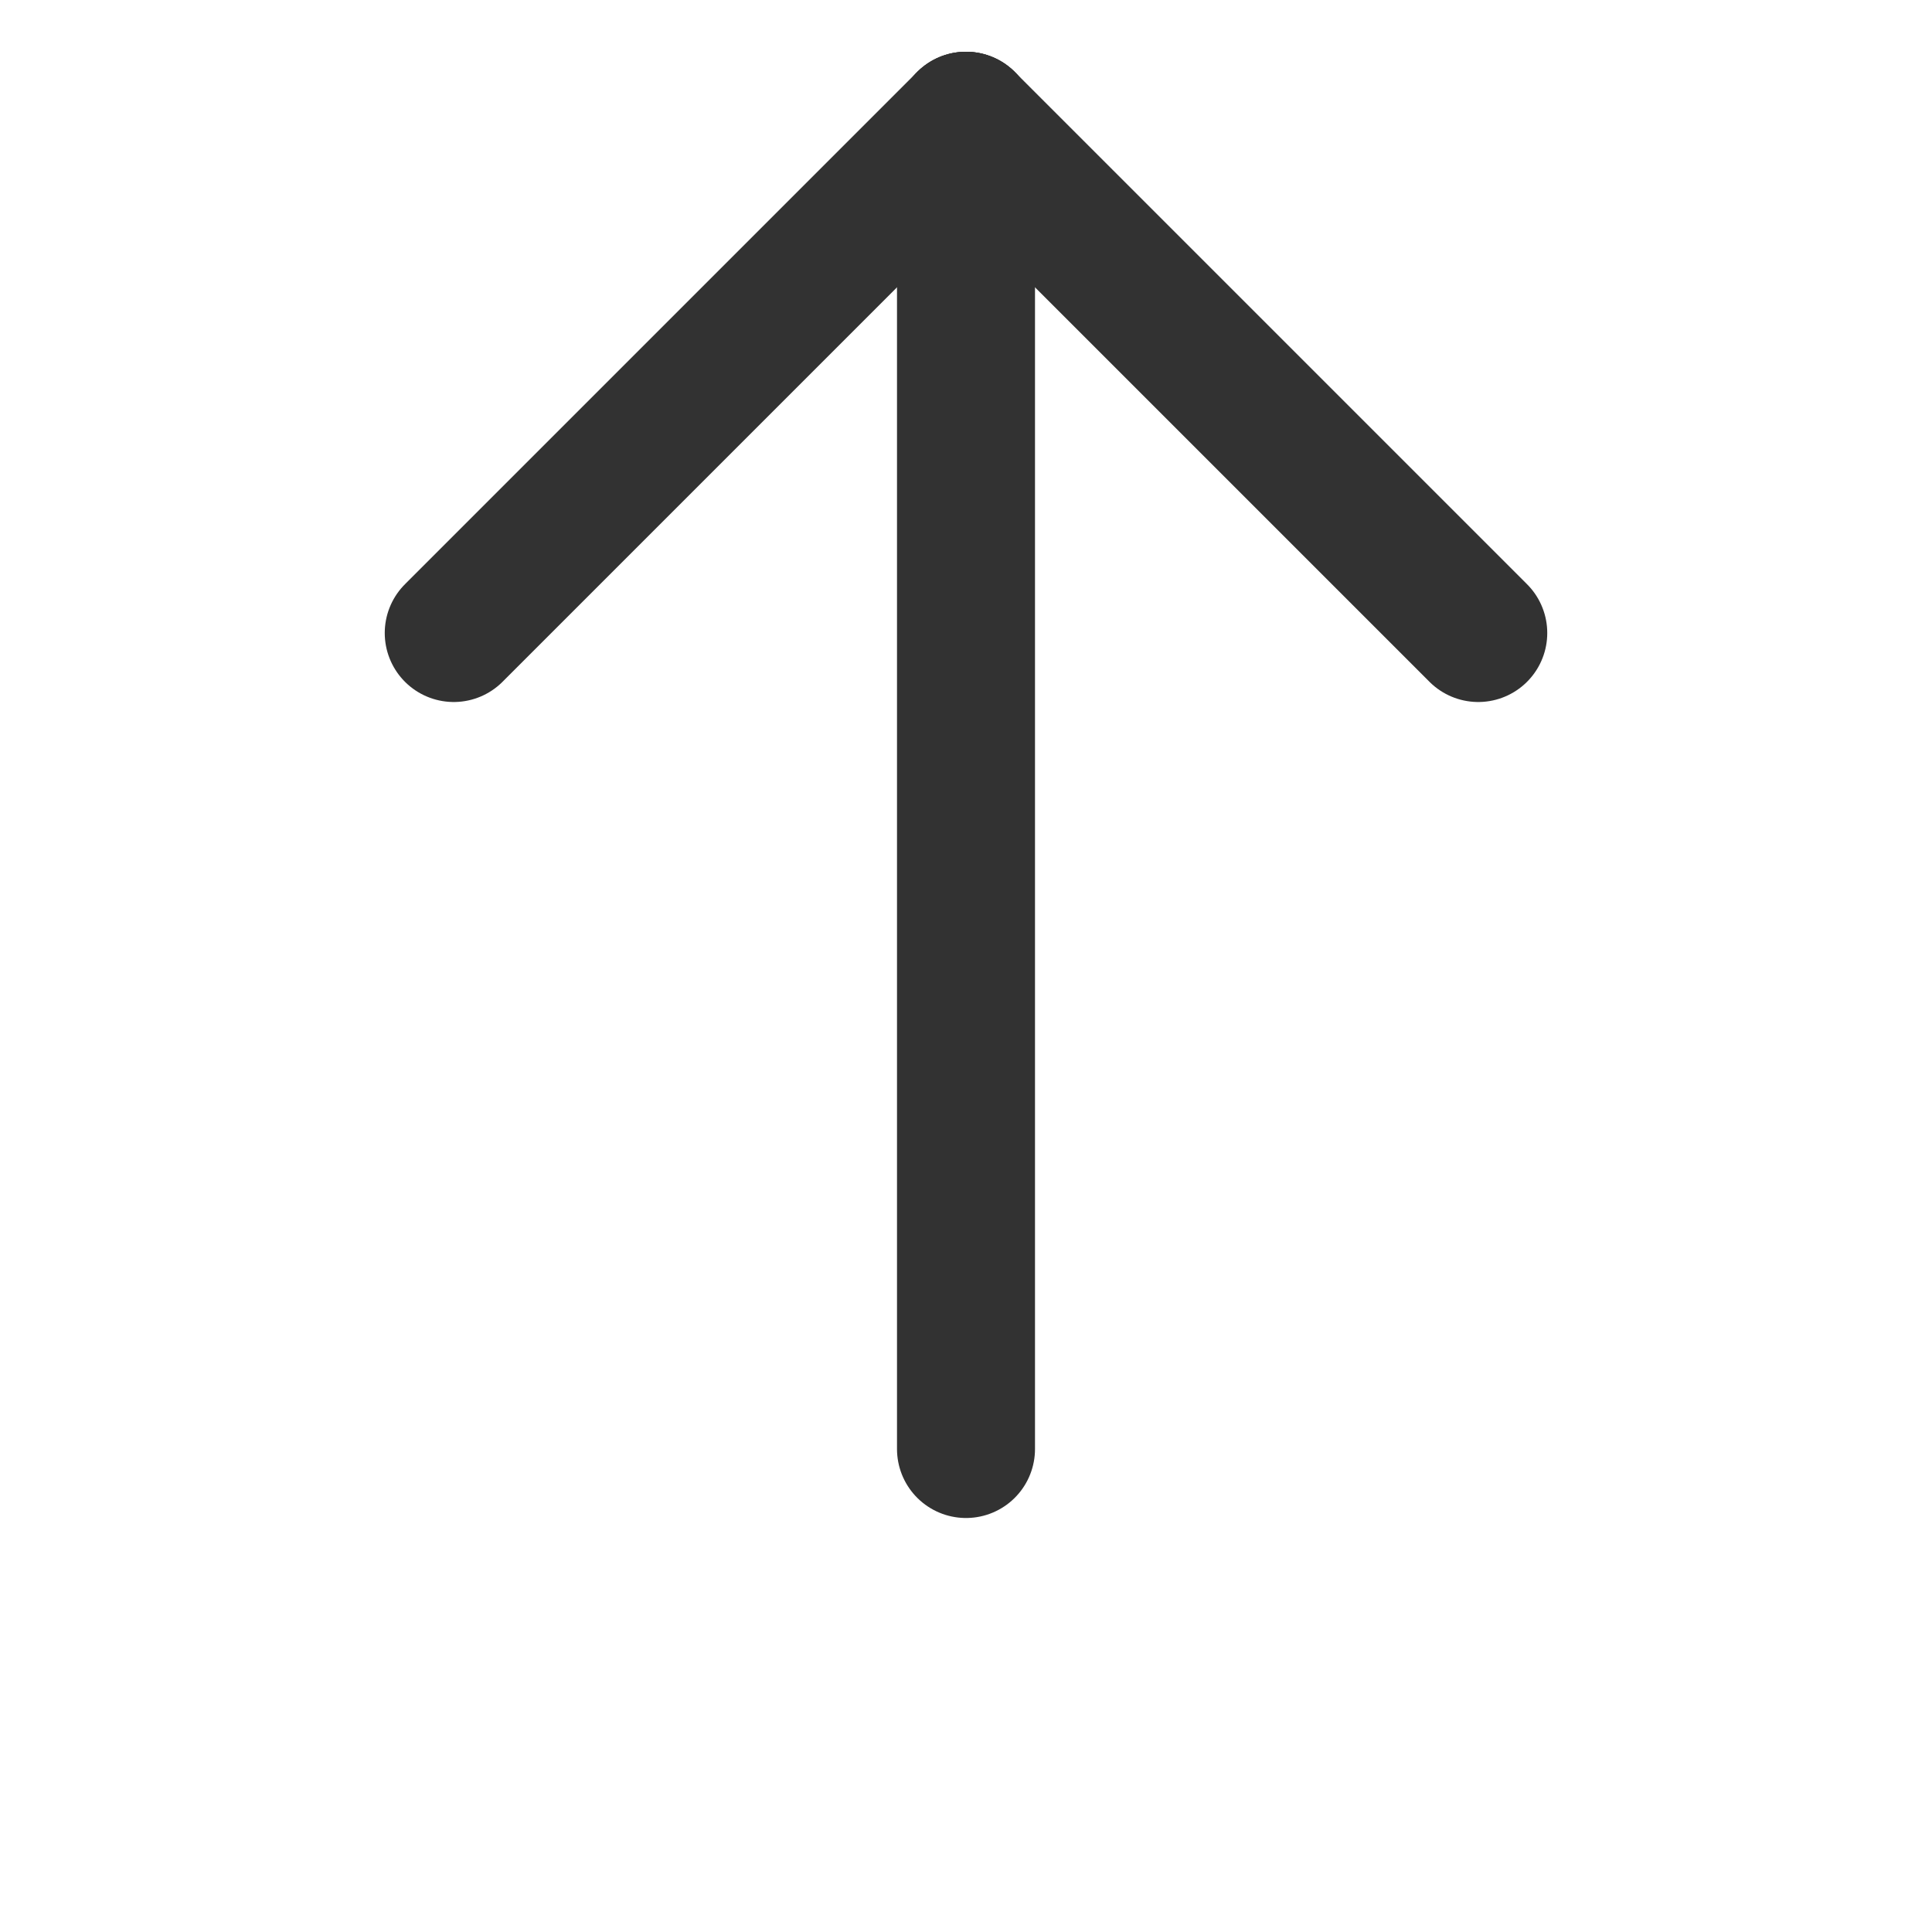
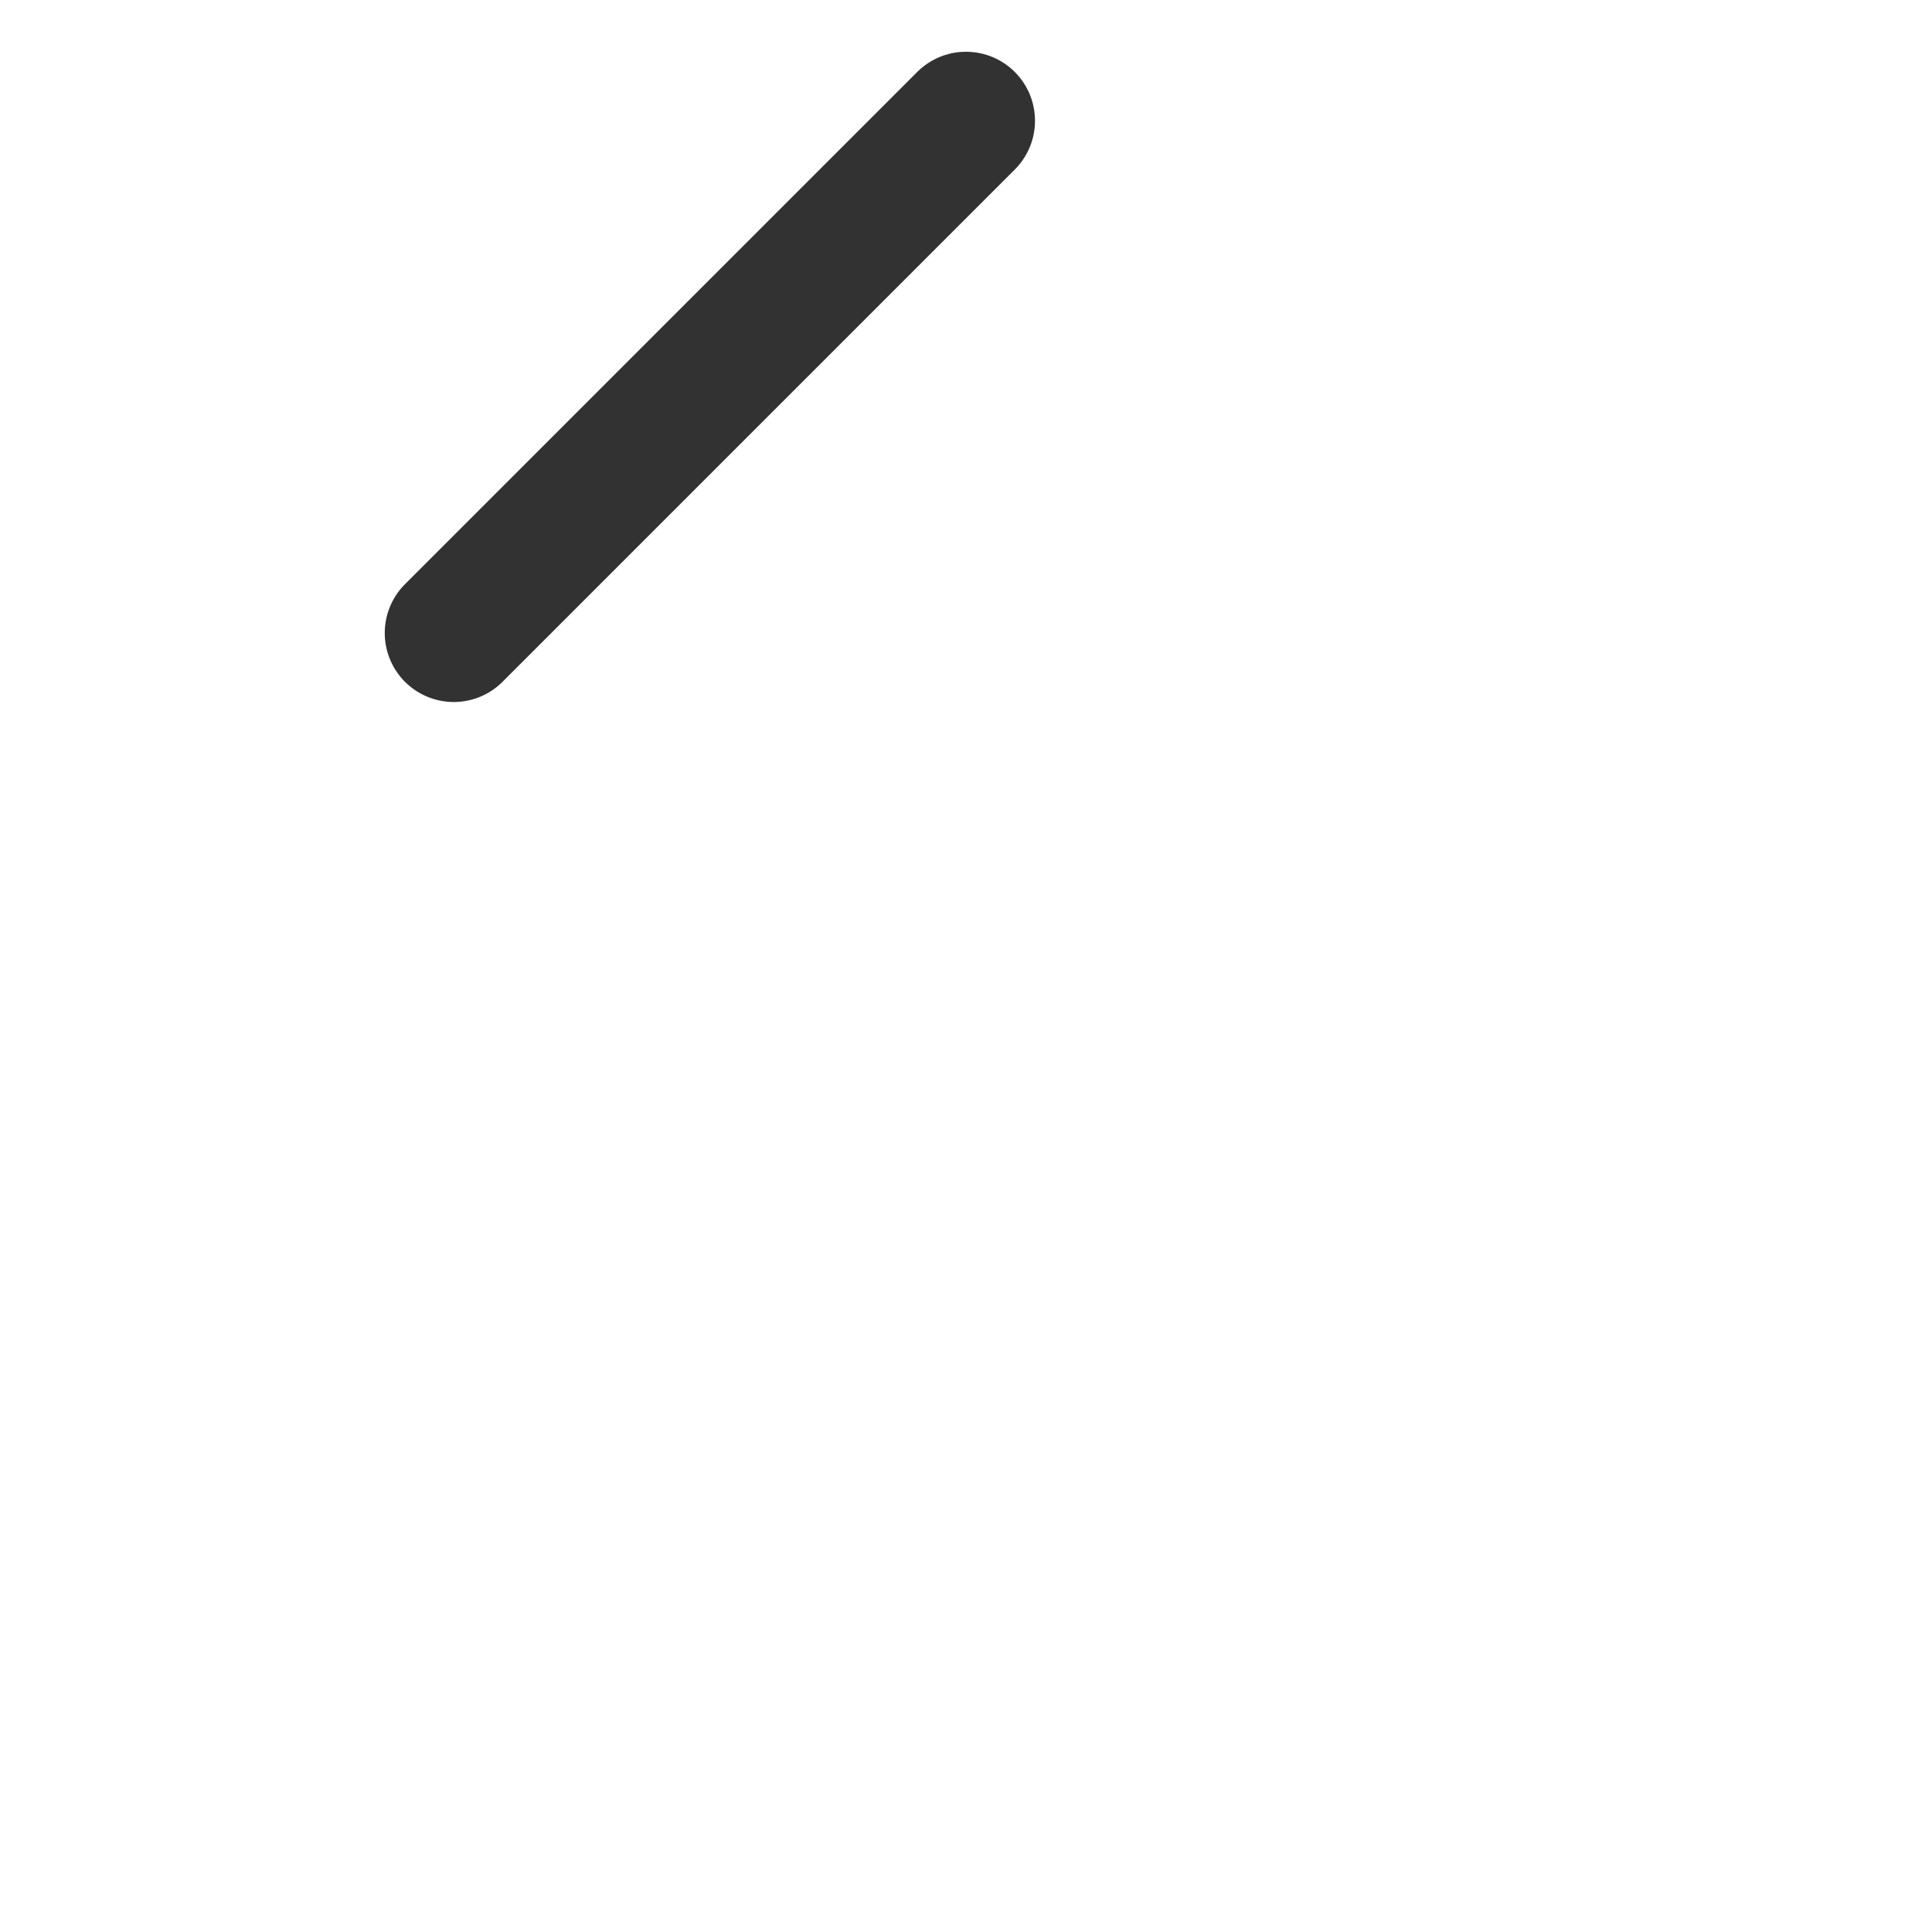
<svg xmlns="http://www.w3.org/2000/svg" width="14" height="14" viewBox="0 0 14 14" fill="none">
-   <path d="M7 0.875L7 10.5" stroke="#323232" stroke-linecap="round" stroke-linejoin="round" />
  <path d="M7 0.875L3.288 4.587" stroke="#323232" stroke-linecap="round" stroke-linejoin="round" />
-   <path d="M7 0.875L10.712 4.587" stroke="#323232" stroke-linecap="round" stroke-linejoin="round" />
</svg>